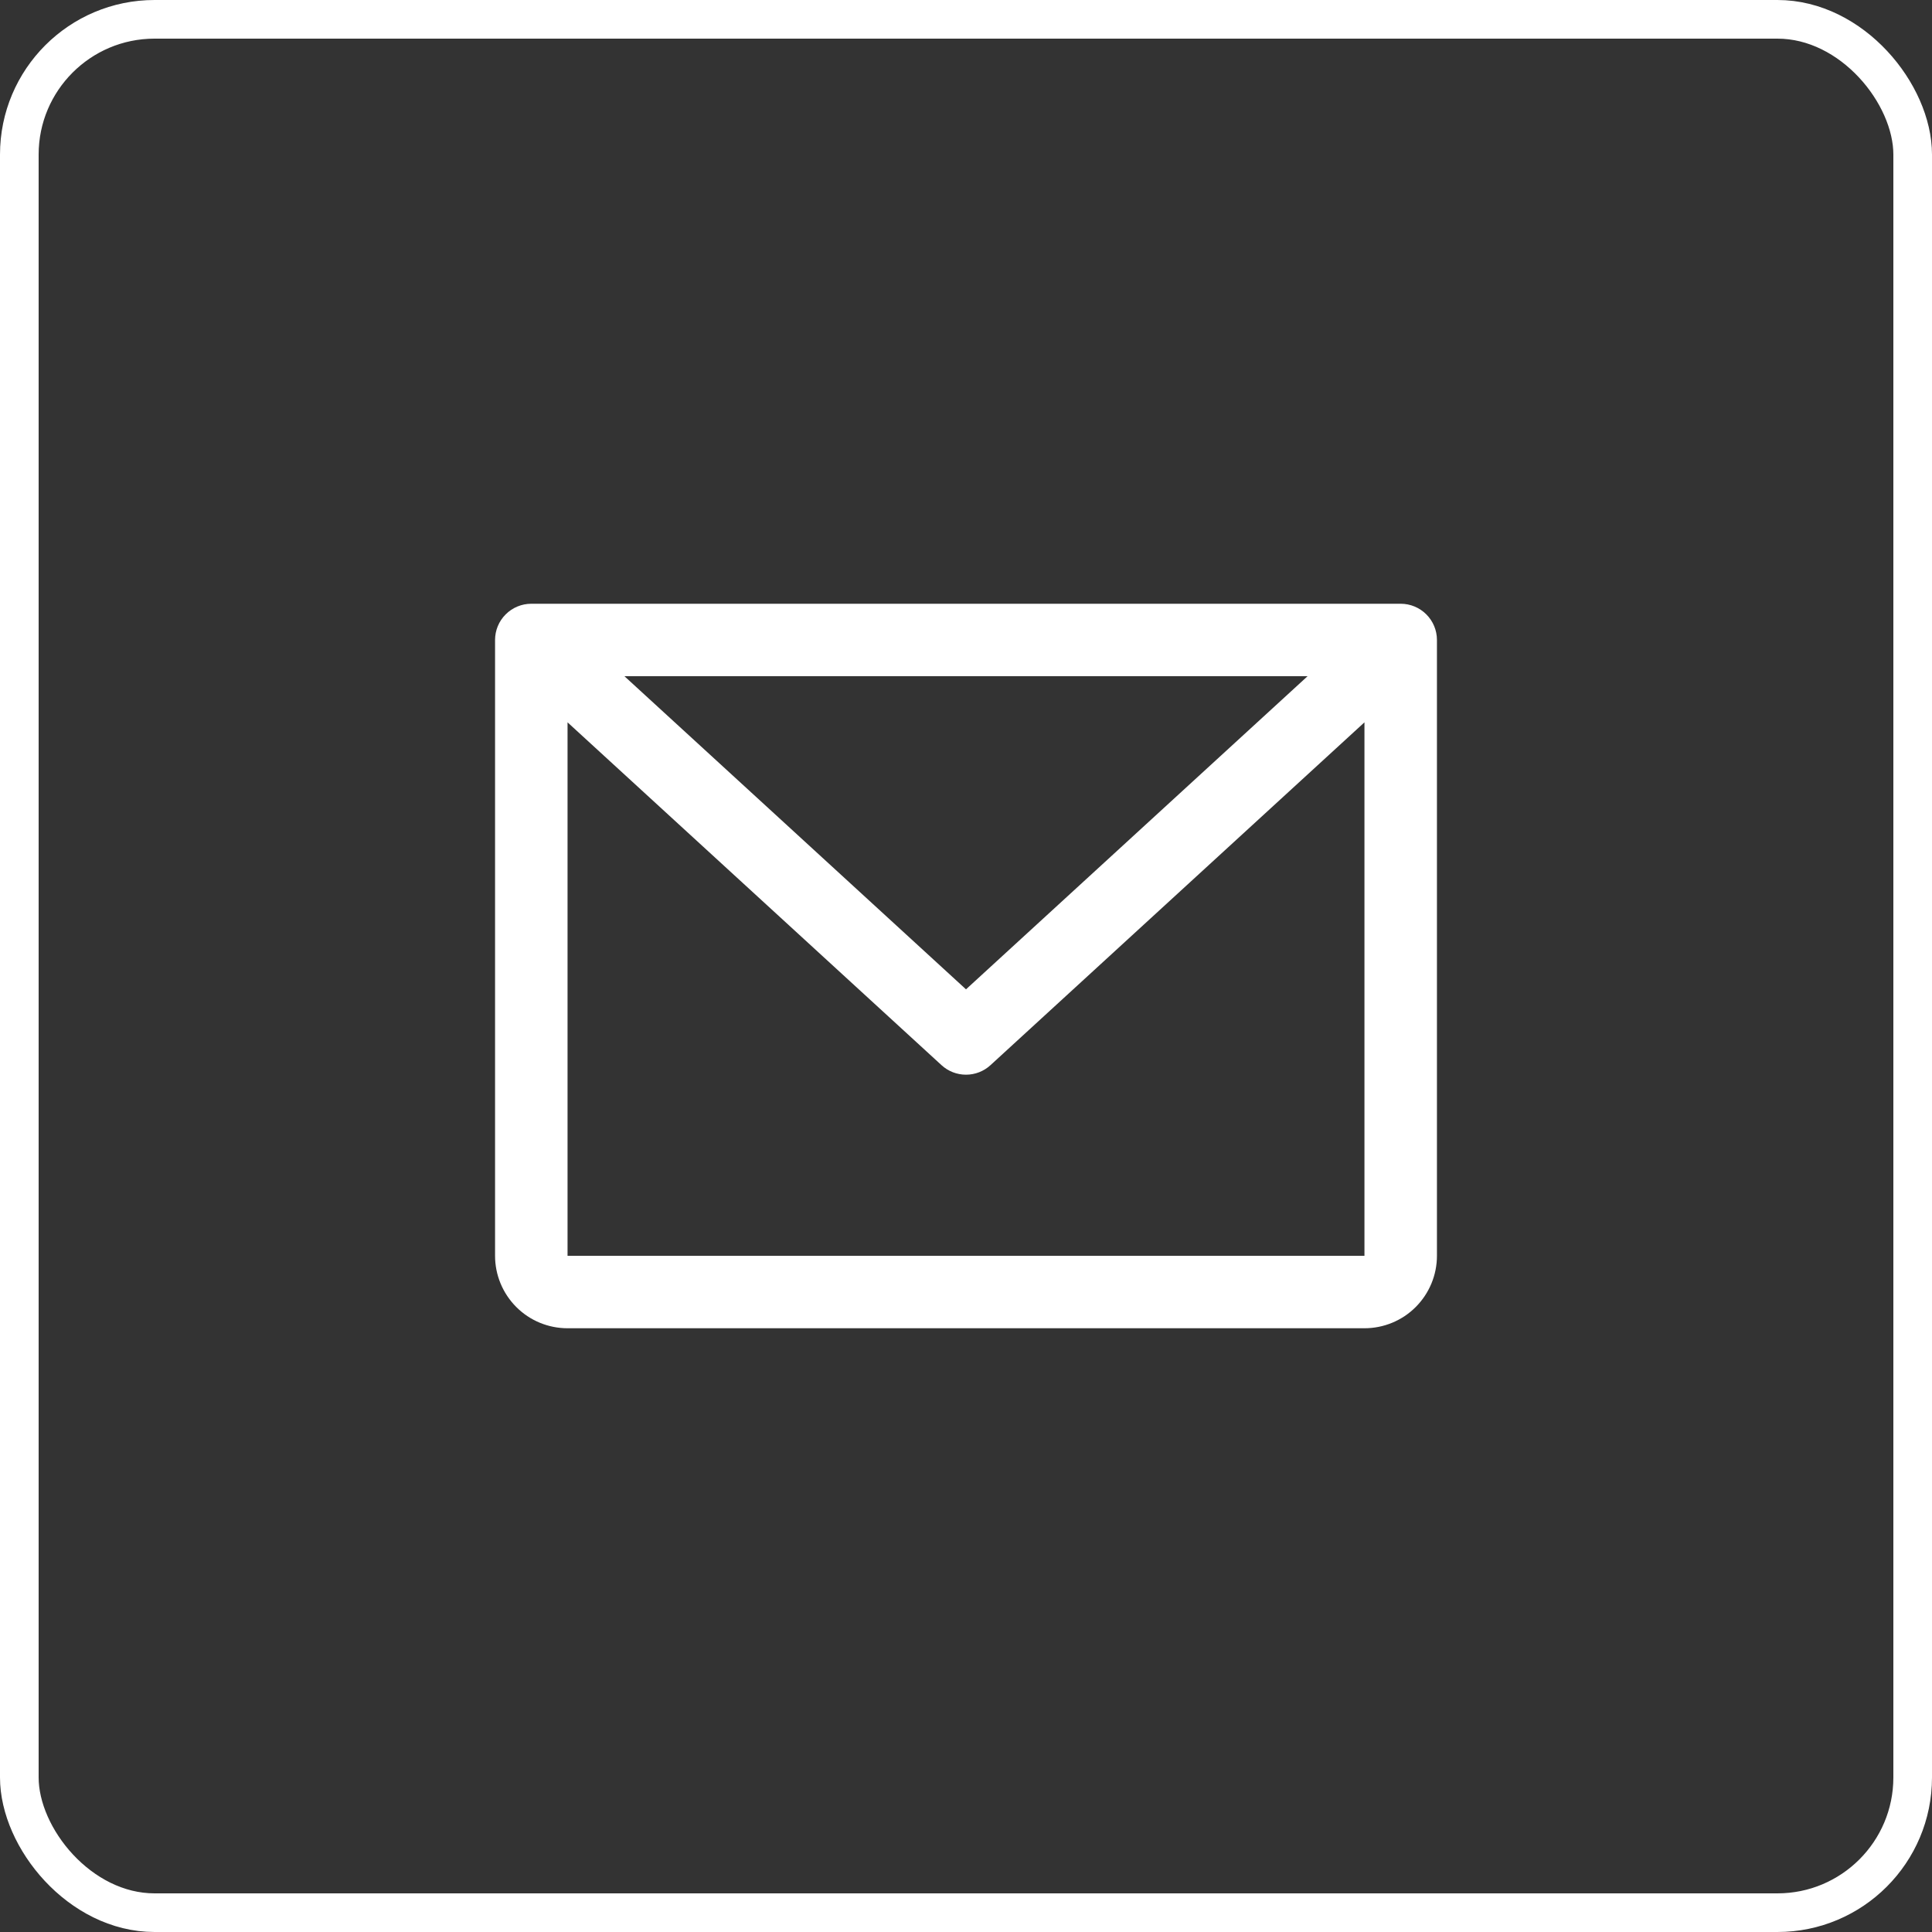
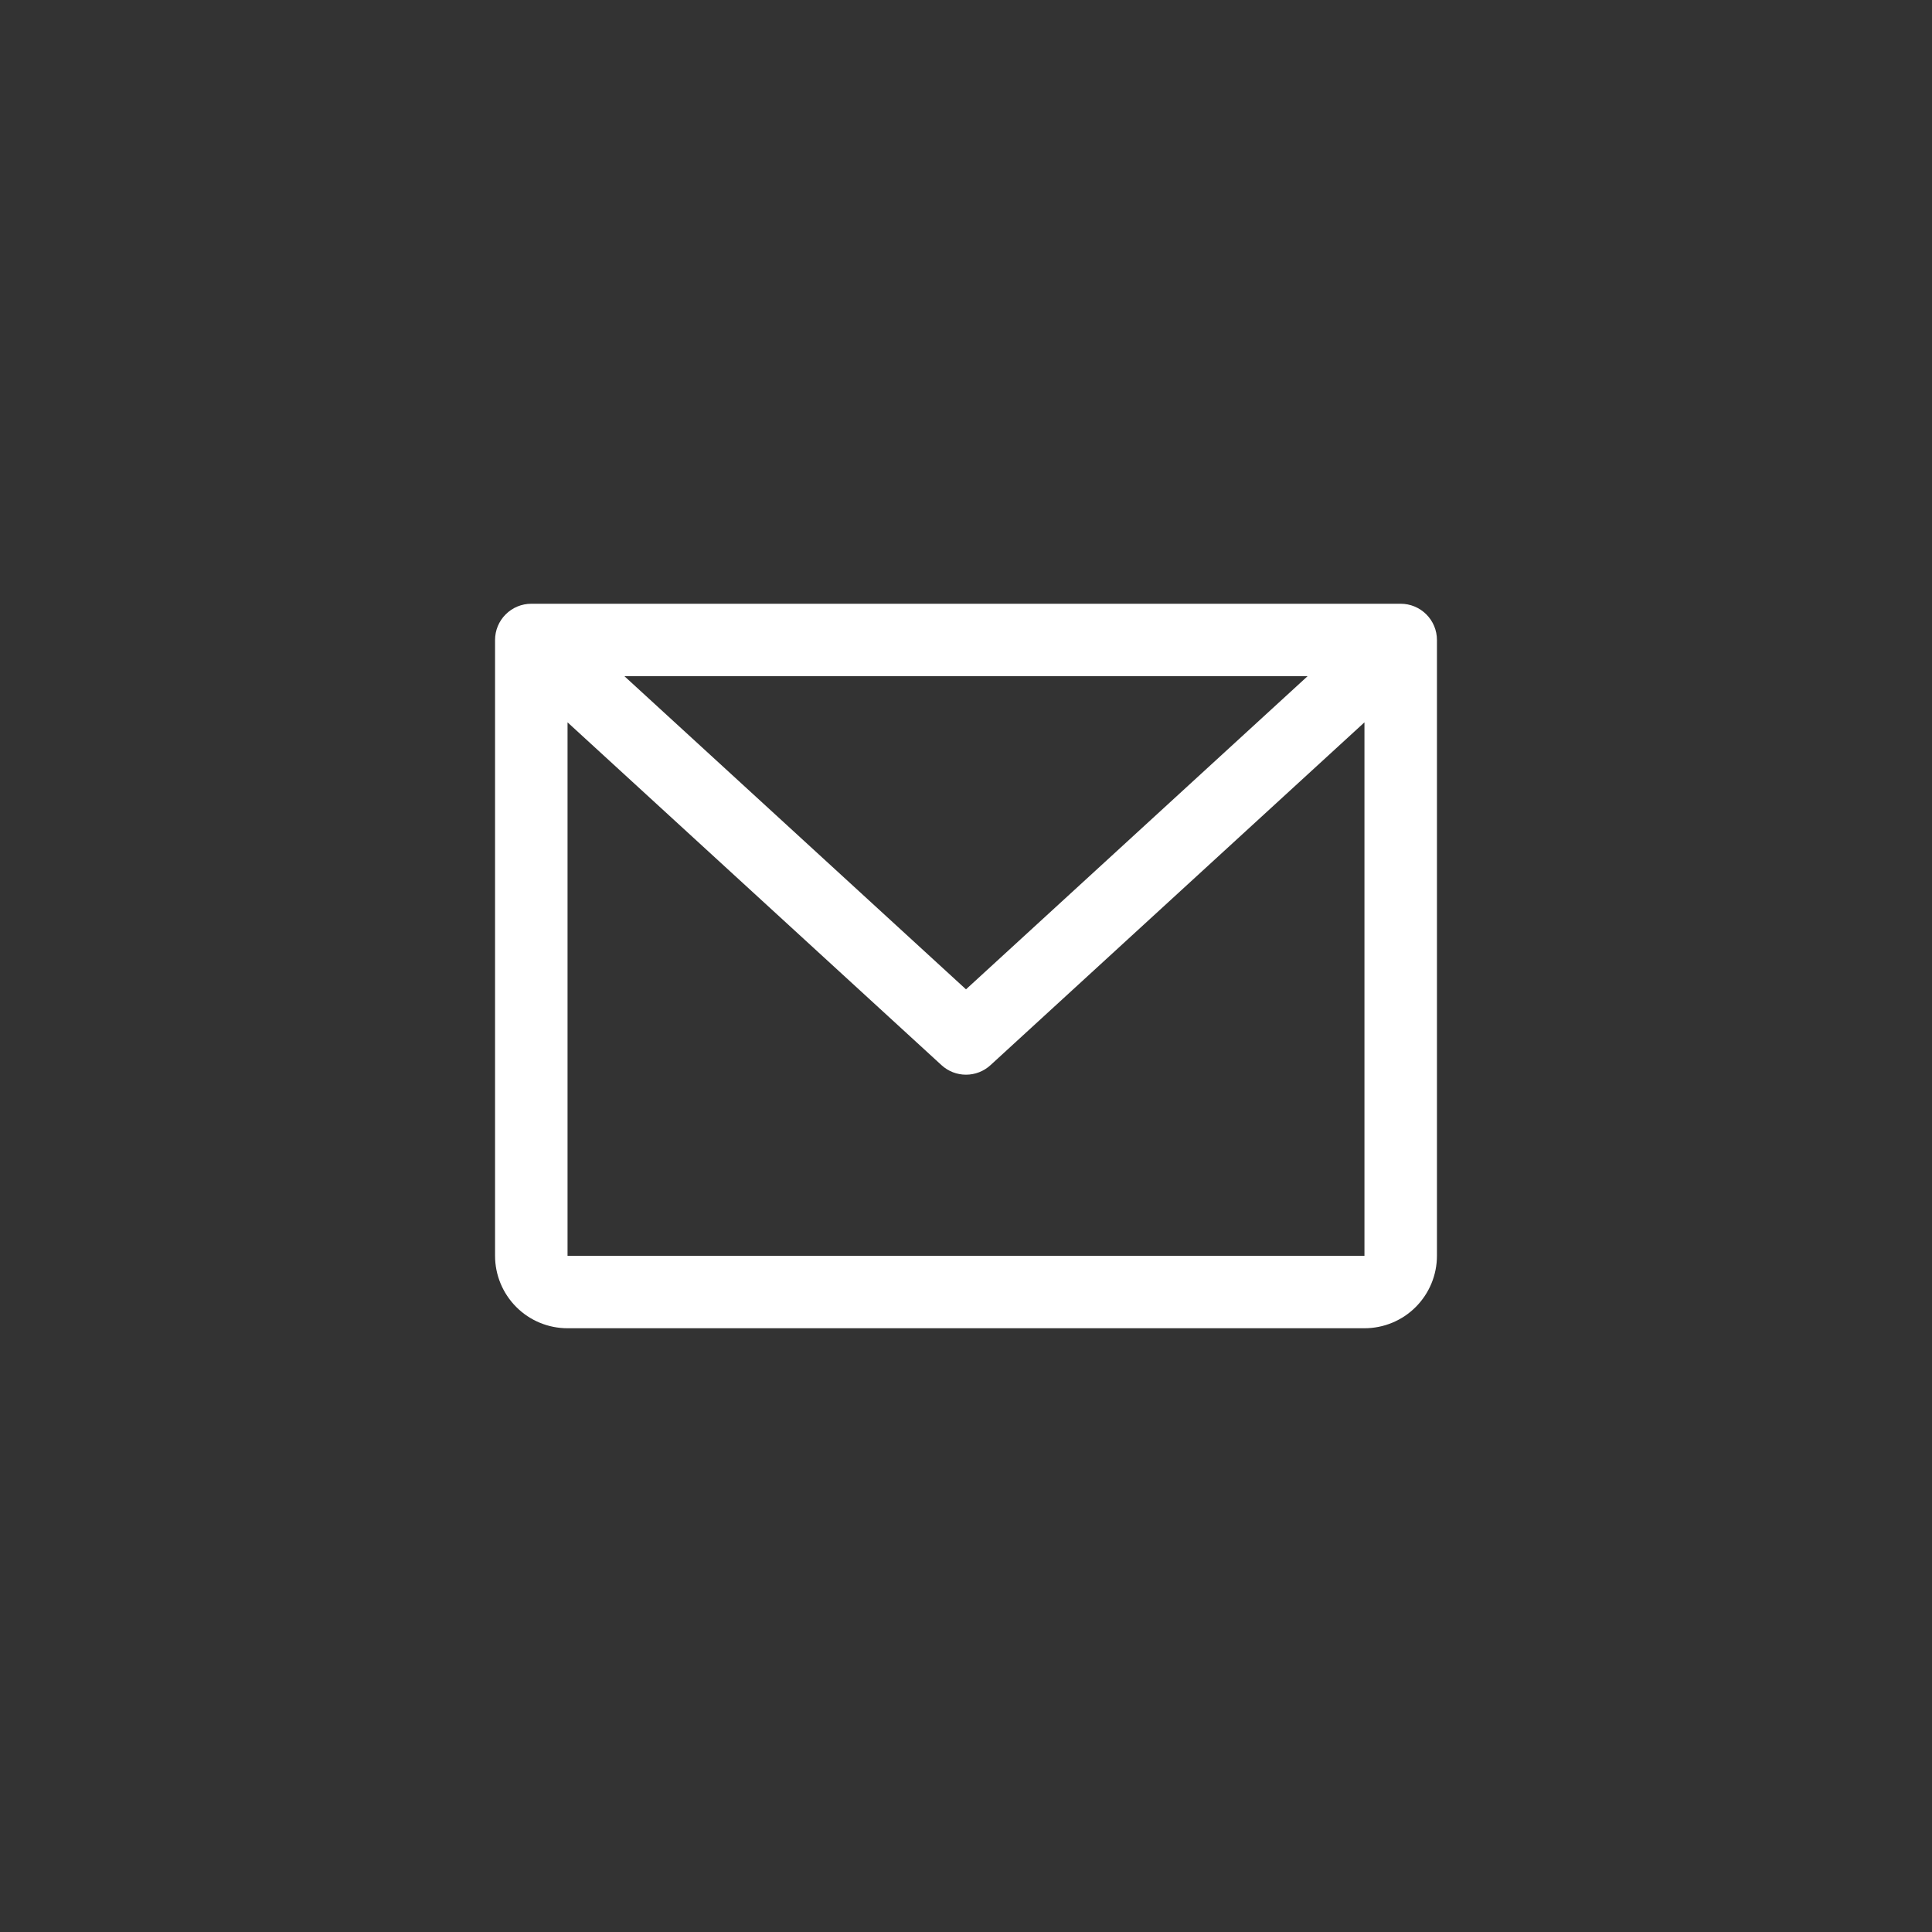
<svg xmlns="http://www.w3.org/2000/svg" width="50" height="50" viewBox="0 0 50 50" fill="none">
  <rect x="0" y="0" width="50" height="50" fill="#333333" stroke="none" />
-   <rect x="0.5" y="0.5" width="49" height="49" rx="3.5" stroke="white" />
  <path d="M36.25 15.625H13.75C13.501 15.625 13.263 15.724 13.087 15.9C12.911 16.075 12.812 16.314 12.812 16.562V32.5C12.812 32.997 13.01 33.474 13.362 33.826C13.713 34.178 14.19 34.375 14.688 34.375H35.312C35.81 34.375 36.287 34.178 36.638 33.826C36.99 33.474 37.188 32.997 37.188 32.5V16.562C37.188 16.314 37.089 16.075 36.913 15.9C36.737 15.724 36.499 15.625 36.25 15.625ZM33.84 17.5L25 25.604L16.16 17.5H33.84ZM35.312 32.5H14.688V18.694L24.366 27.566C24.539 27.725 24.765 27.813 25 27.813C25.235 27.813 25.461 27.725 25.634 27.566L35.312 18.694V32.5Z" fill="white" />
</svg>